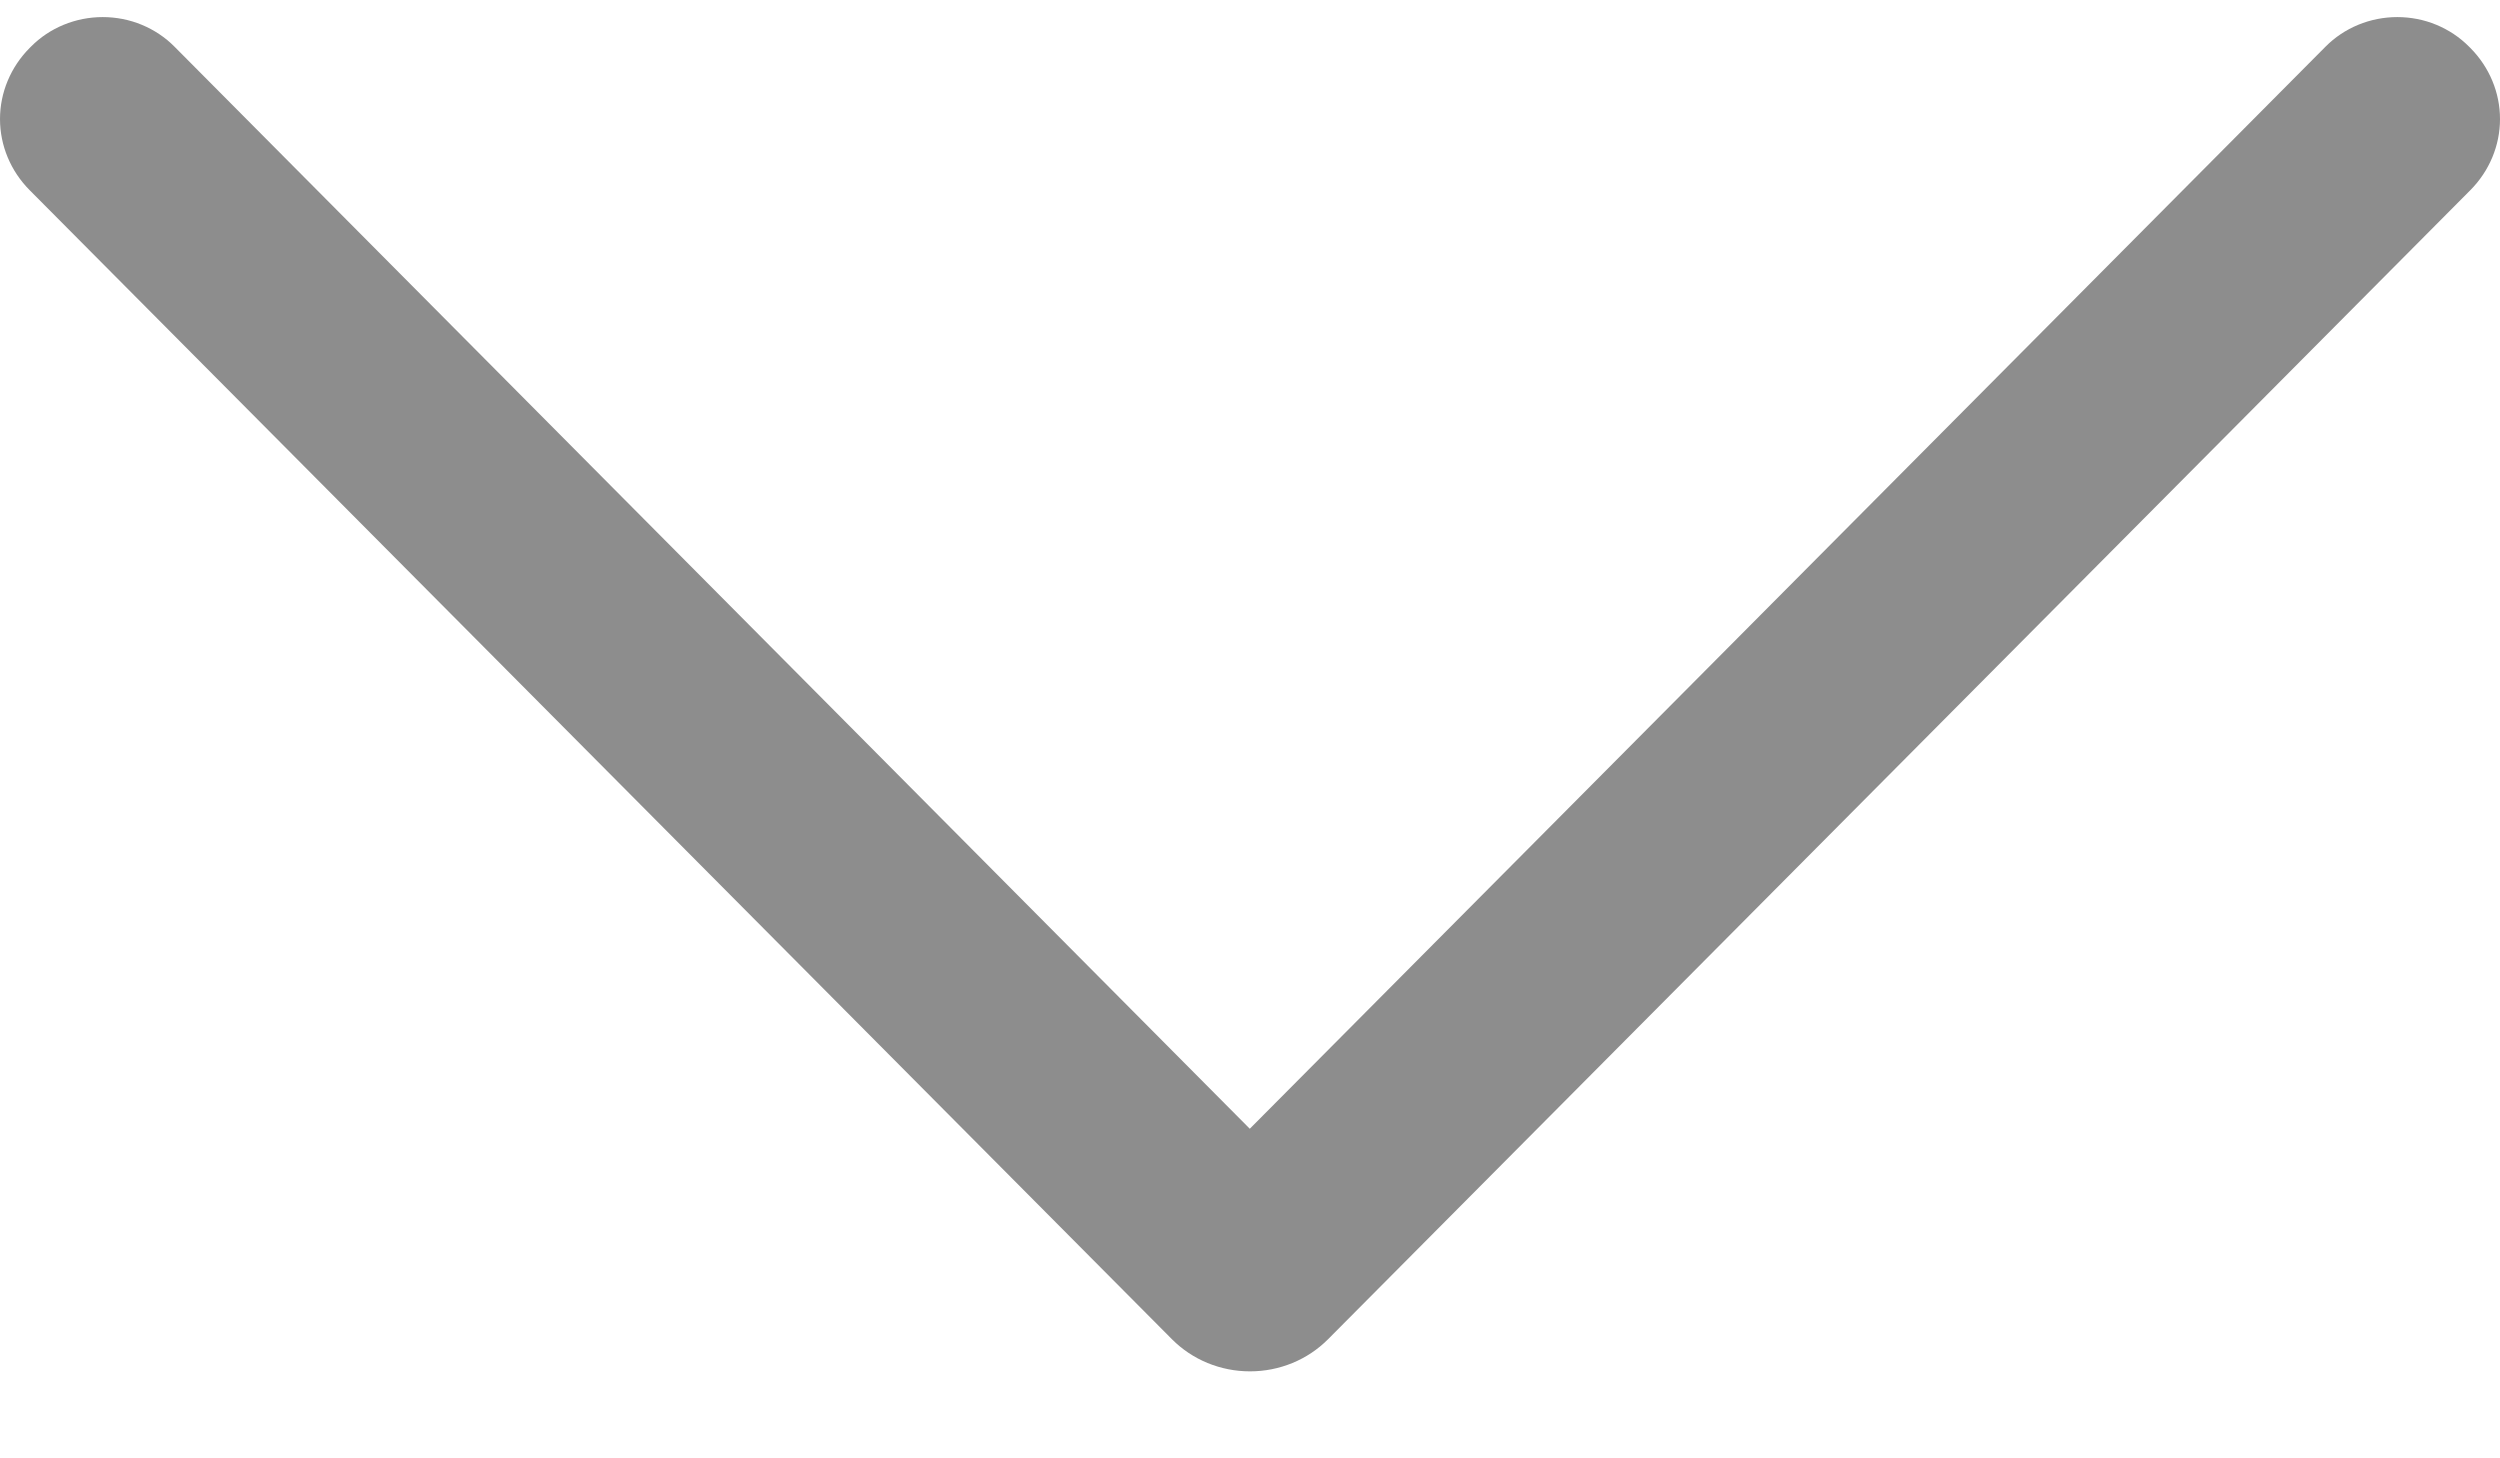
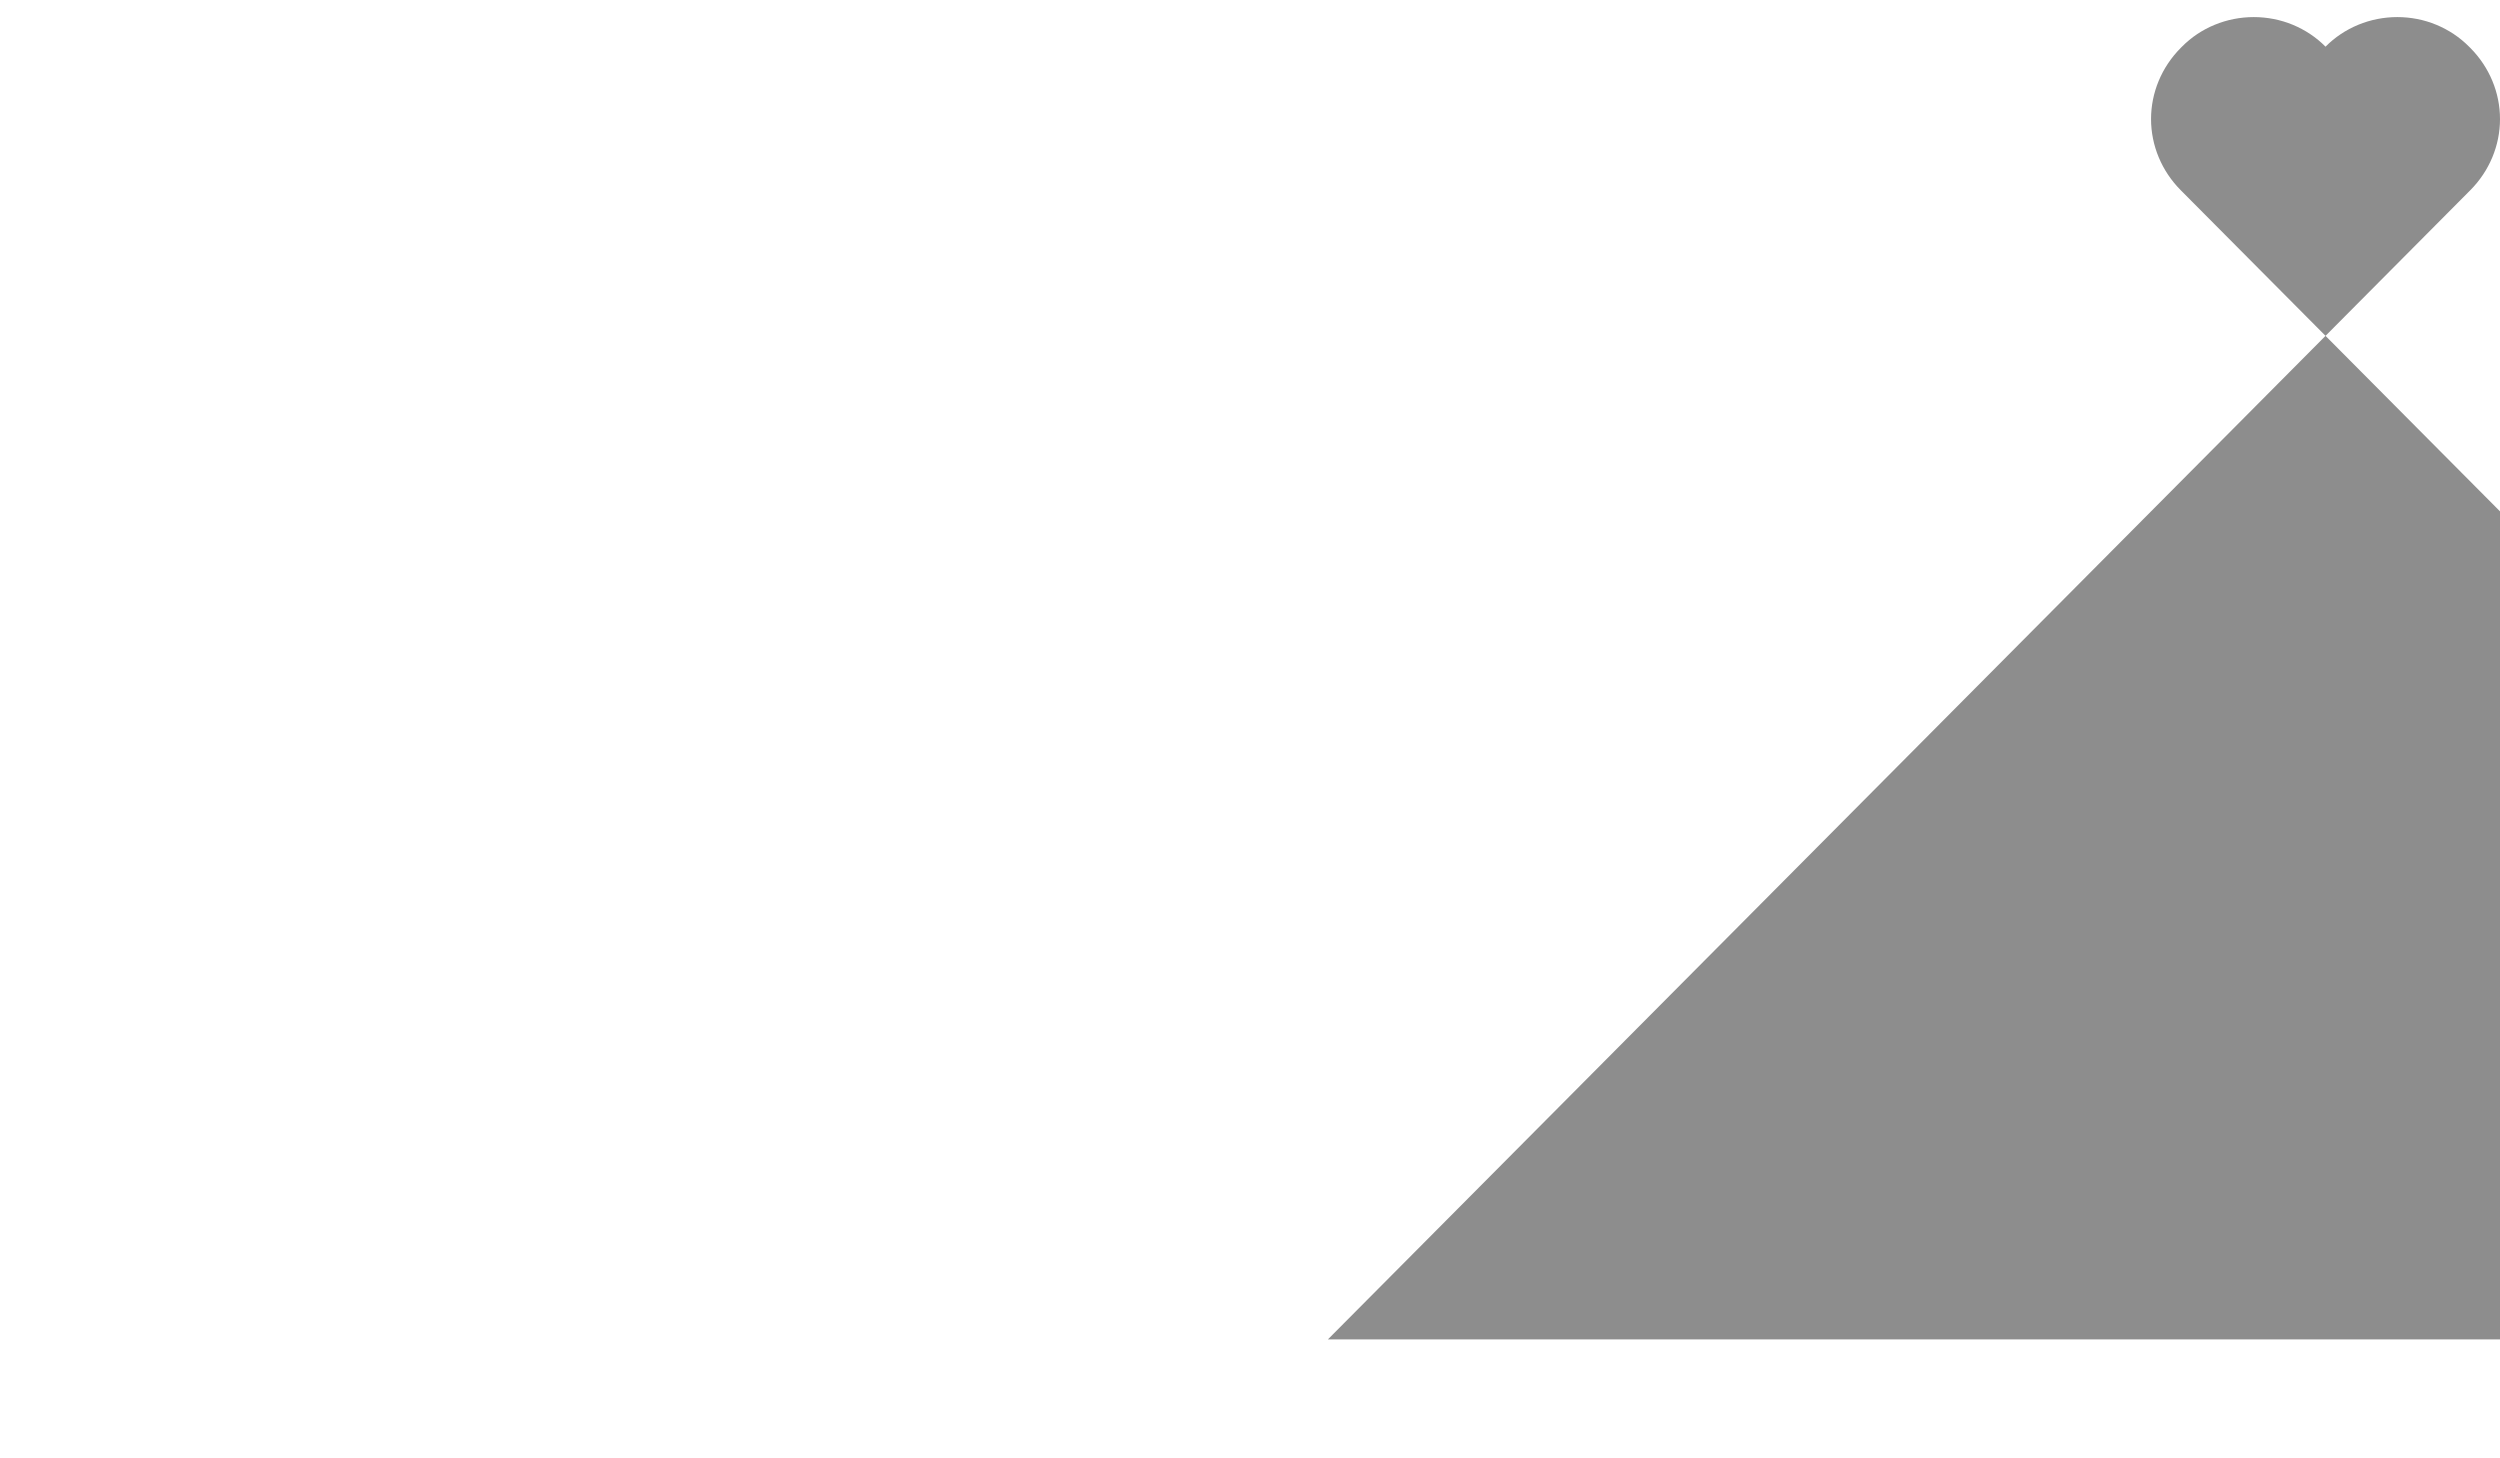
<svg xmlns="http://www.w3.org/2000/svg" fill="none" height="14" viewBox="0 0 24 14" width="24">
-   <path d="m12.748 12.858 10.967-11.032c.183-.184.285-.429.285-.683 0-.254-.102-.499-.285-.683l-.012-.012c-.089-.09-.196-.161-.314-.21s-.246-.074-.375-.074-.256.025-.375.074c-.118.049-.225.12-.314.21l-10.327 10.388-10.323-10.388c-.089-.09-.196-.161-.314-.21s-.246-.074-.375-.074c-.129 0-.256.025-.375.074s-.225.12-.314.21l-.012.012c-.183.184-.285.429-.285.683 0.0.254.102.499.285.683l10.967 11.032c.097.097.212.174.341.227.129.053.267.08.407.08s.278-.027.407-.08c.129-.053.244-.13.341-.227z" fill="#8d8d8d" />
+   <path d="m12.748 12.858 10.967-11.032c.183-.184.285-.429.285-.683 0-.254-.102-.499-.285-.683l-.012-.012c-.089-.09-.196-.161-.314-.21s-.246-.074-.375-.074-.256.025-.375.074c-.118.049-.225.12-.314.21c-.089-.09-.196-.161-.314-.21s-.246-.074-.375-.074c-.129 0-.256.025-.375.074s-.225.12-.314.21l-.012.012c-.183.184-.285.429-.285.683 0.0.254.102.499.285.683l10.967 11.032c.097.097.212.174.341.227.129.053.267.08.407.08s.278-.027.407-.08c.129-.053.244-.13.341-.227z" fill="#8d8d8d" />
</svg>